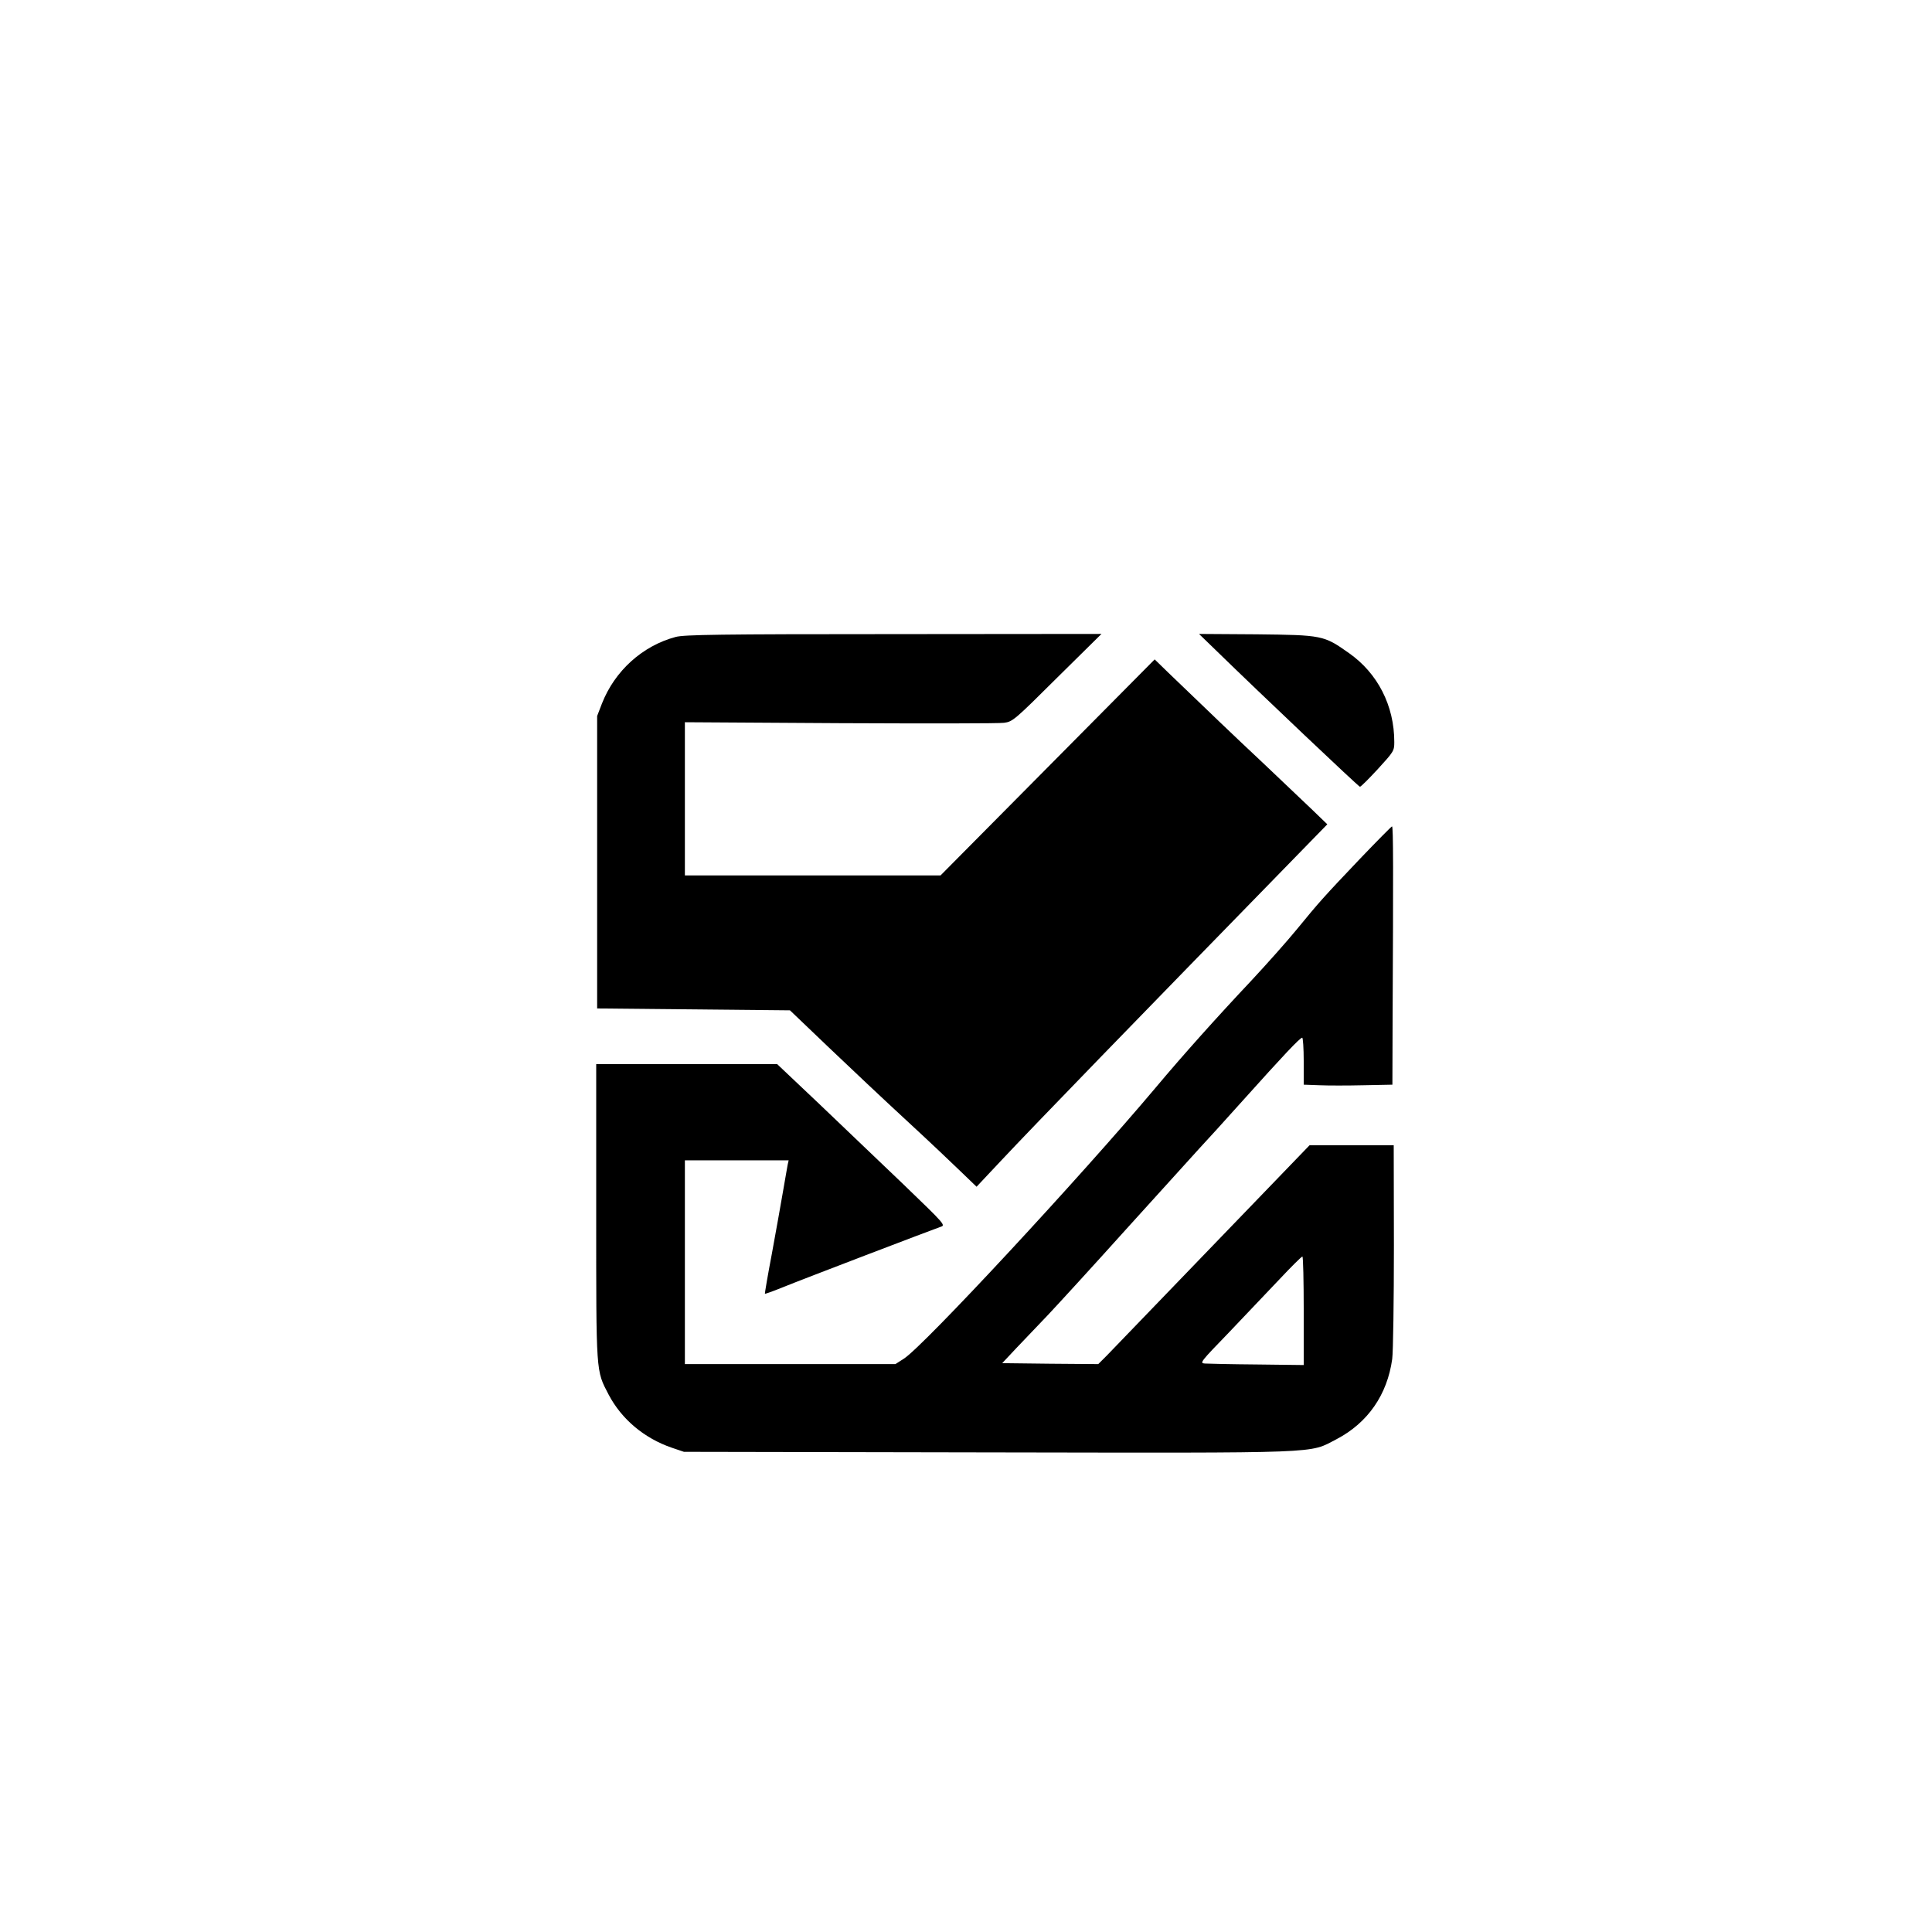
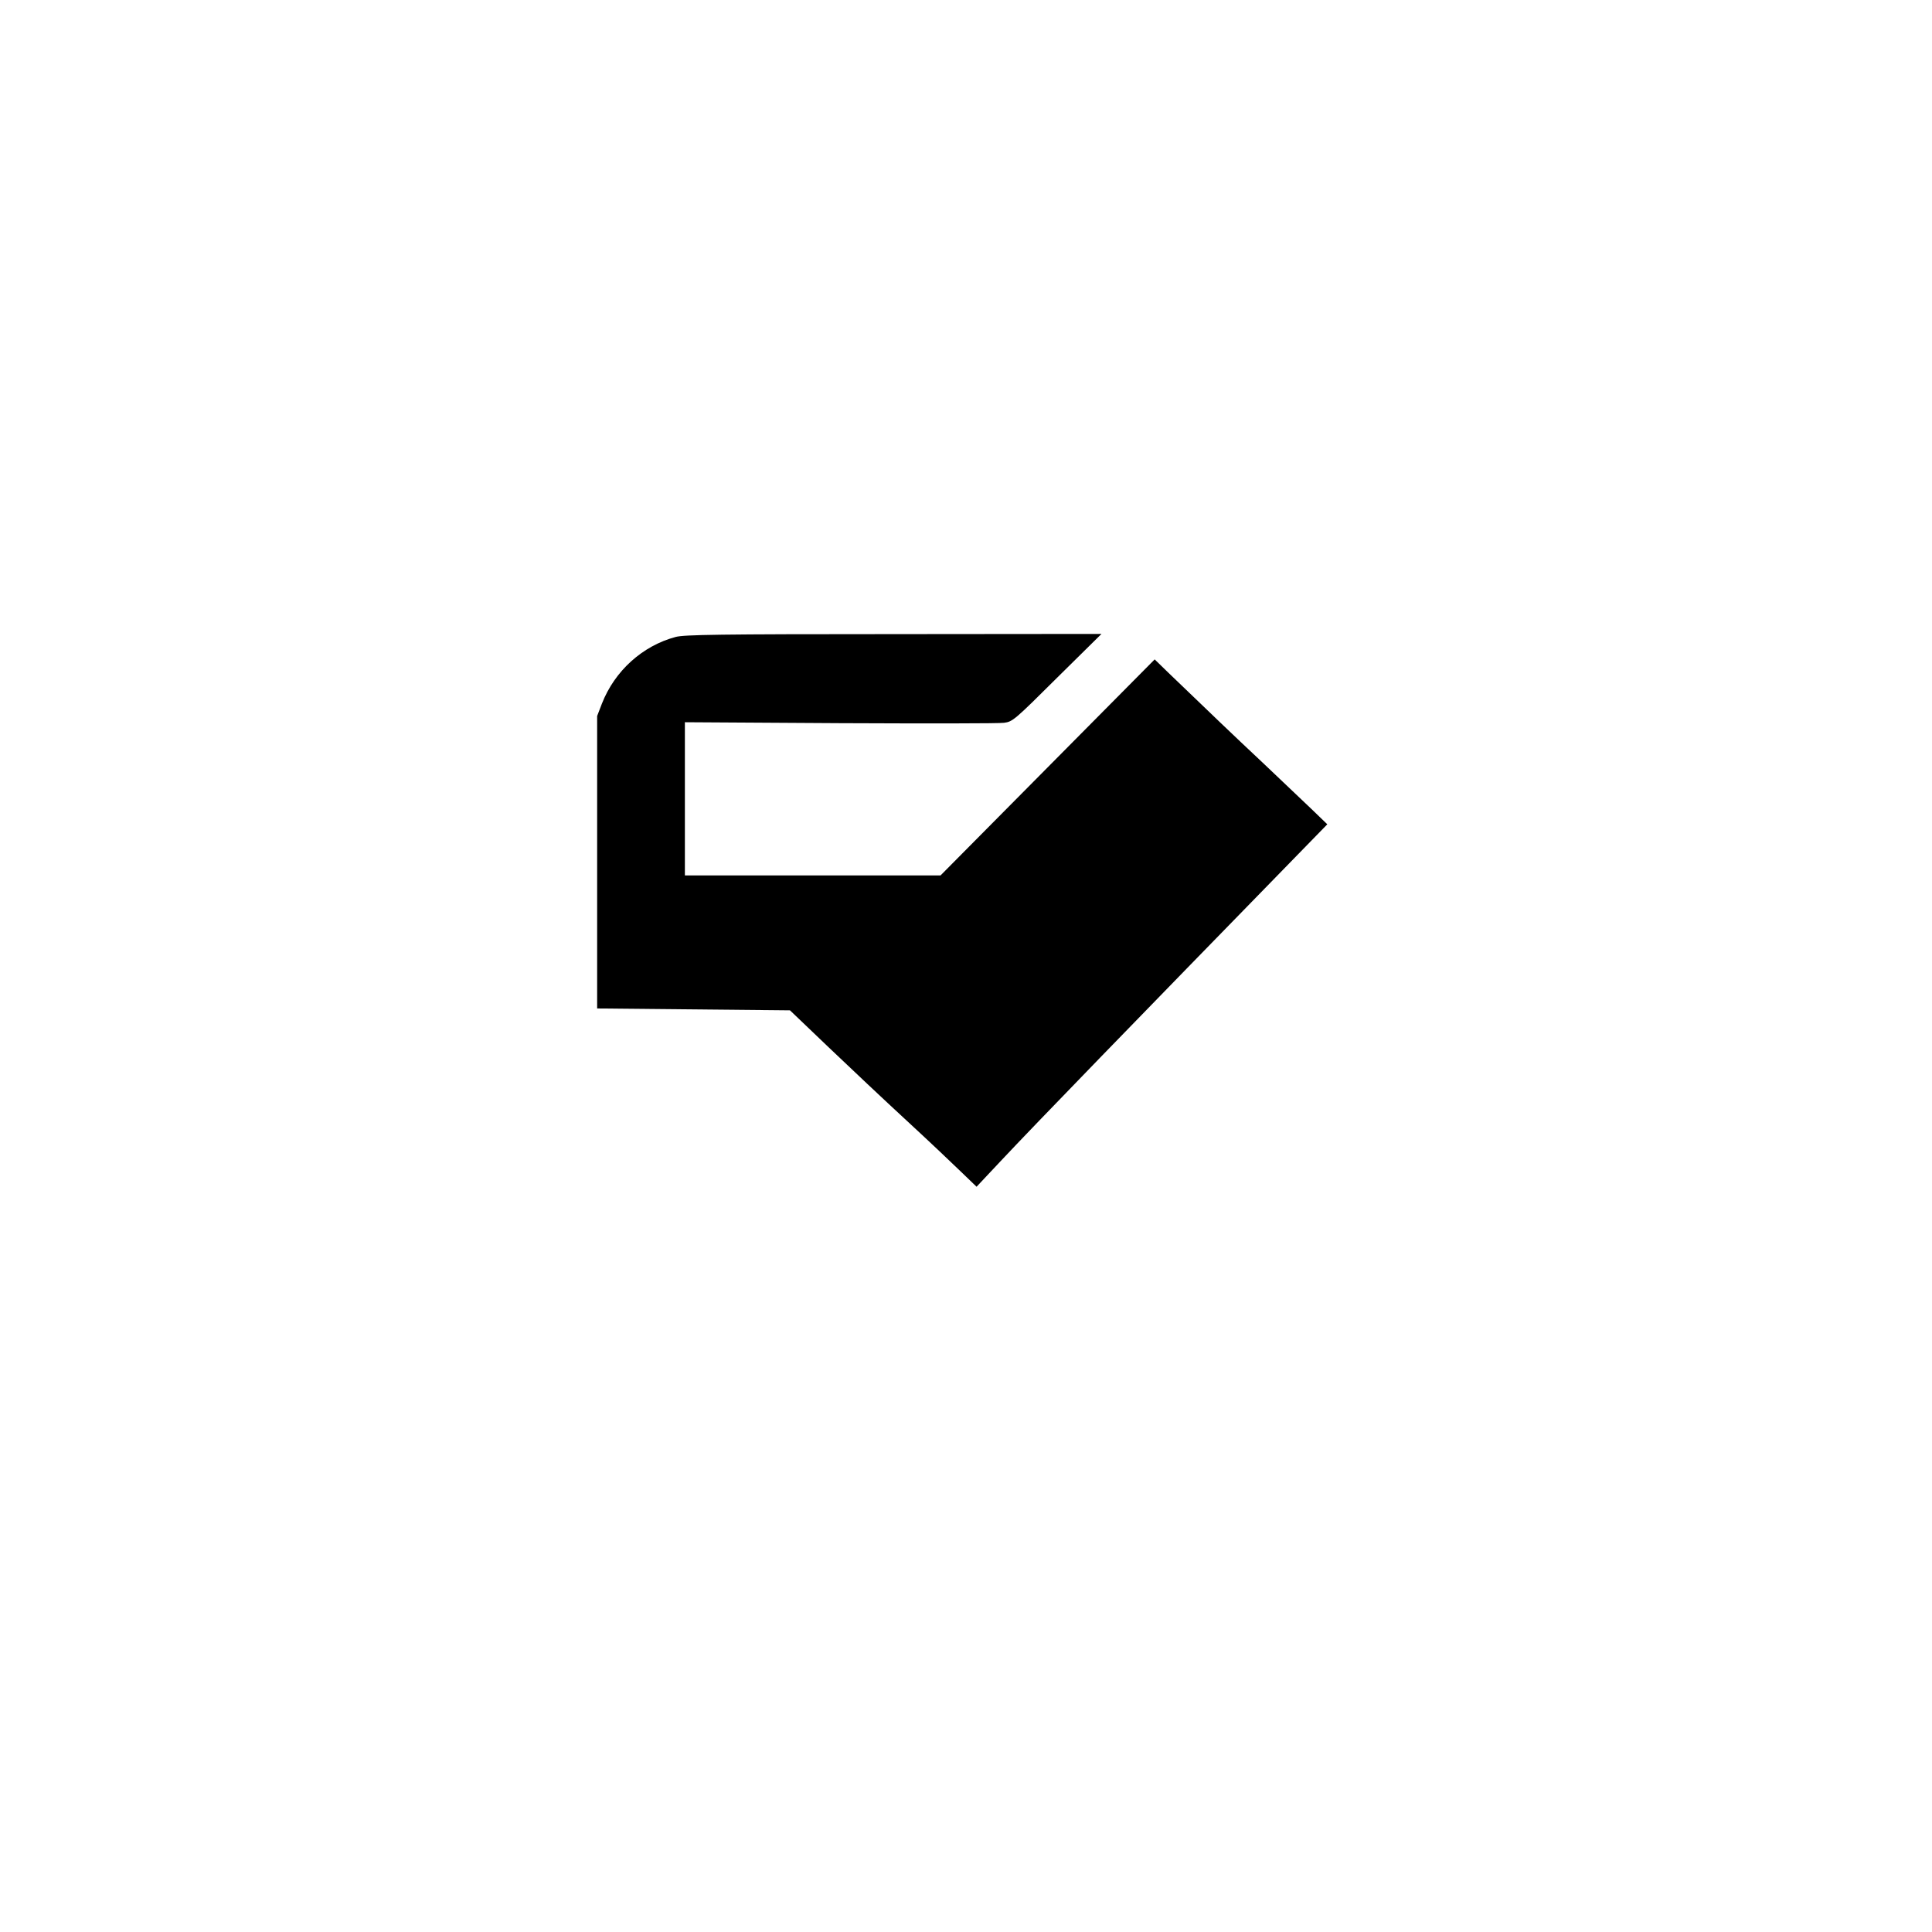
<svg xmlns="http://www.w3.org/2000/svg" version="1.0" width="1024pt" height="1024pt" viewBox="0 0 1024 1024" preserveAspectRatio="xMidYMid meet">
  <g transform="translate(0,1024) scale(0.1,-0.1)" fill="#000000" stroke="none">
    <path d="M3581 6864 c-176 -47 -323 -180 -391 -354 l-25 -65 0 -775 0 -775 511 -5 511 -5 204 -195 c112 -107 299 -283 414 -389 116 -107 246 -230 290 -273 l81 -78 124 132 c199 212 711 739 1580 1630 l155 159 -85 82 c-47 45 -164 156 -260 247 -157 147 -265 251 -498 475 l-72 70 -568 -573 -567 -572 -678 0 -677 0 0 406 0 406 823 -5 c452 -2 843 -2 869 2 45 6 55 14 281 239 l235 232 -1102 -1 c-927 0 -1109 -3 -1155 -15z" />
-     <path d="M6450 6788 c229 -223 751 -718 758 -718 5 0 47 42 95 94 84 92 87 96 87 143 0 193 -88 365 -241 472 -133 94 -140 95 -489 99 l-305 2 95 -92z" />
-     <path d="M7208 5688 c-194 -204 -216 -229 -334 -373 -49 -60 -159 -184 -244 -275 -178 -189 -361 -393 -505 -565 -398 -473 -1230 -1370 -1334 -1436 l-45 -29 -558 0 -558 0 0 540 0 540 275 0 275 0 -5 -22 c-2 -13 -14 -77 -25 -143 -11 -66 -38 -214 -59 -330 -22 -115 -38 -211 -37 -212 1 -2 43 13 92 33 108 44 797 307 838 321 29 9 28 10 -195 225 -123 118 -324 310 -447 427 l-223 211 -480 0 -479 0 0 -783 c0 -868 -2 -838 66 -969 69 -131 189 -231 334 -281 l65 -22 1610 -3 c1809 -3 1699 -7 1849 70 166 87 269 236 295 425 5 38 9 308 9 601 l-1 532 -223 0 -223 0 -513 -532 c-282 -293 -534 -554 -560 -581 l-47 -47 -255 2 -254 3 75 80 c42 44 117 123 167 175 50 53 237 257 415 455 179 198 352 389 385 425 34 36 140 153 236 260 211 235 300 330 312 330 4 0 8 -56 8 -125 l0 -124 83 -3 c45 -2 151 -2 235 0 l152 3 1 327 c4 817 4 1042 -3 1042 -3 0 -80 -78 -170 -172z m-298 -2395 l0 -288 -247 3 c-137 1 -261 4 -277 5 -29 2 -23 9 125 162 84 89 206 216 269 283 63 67 118 122 123 122 4 0 7 -129 7 -287z" />
  </g>
</svg>